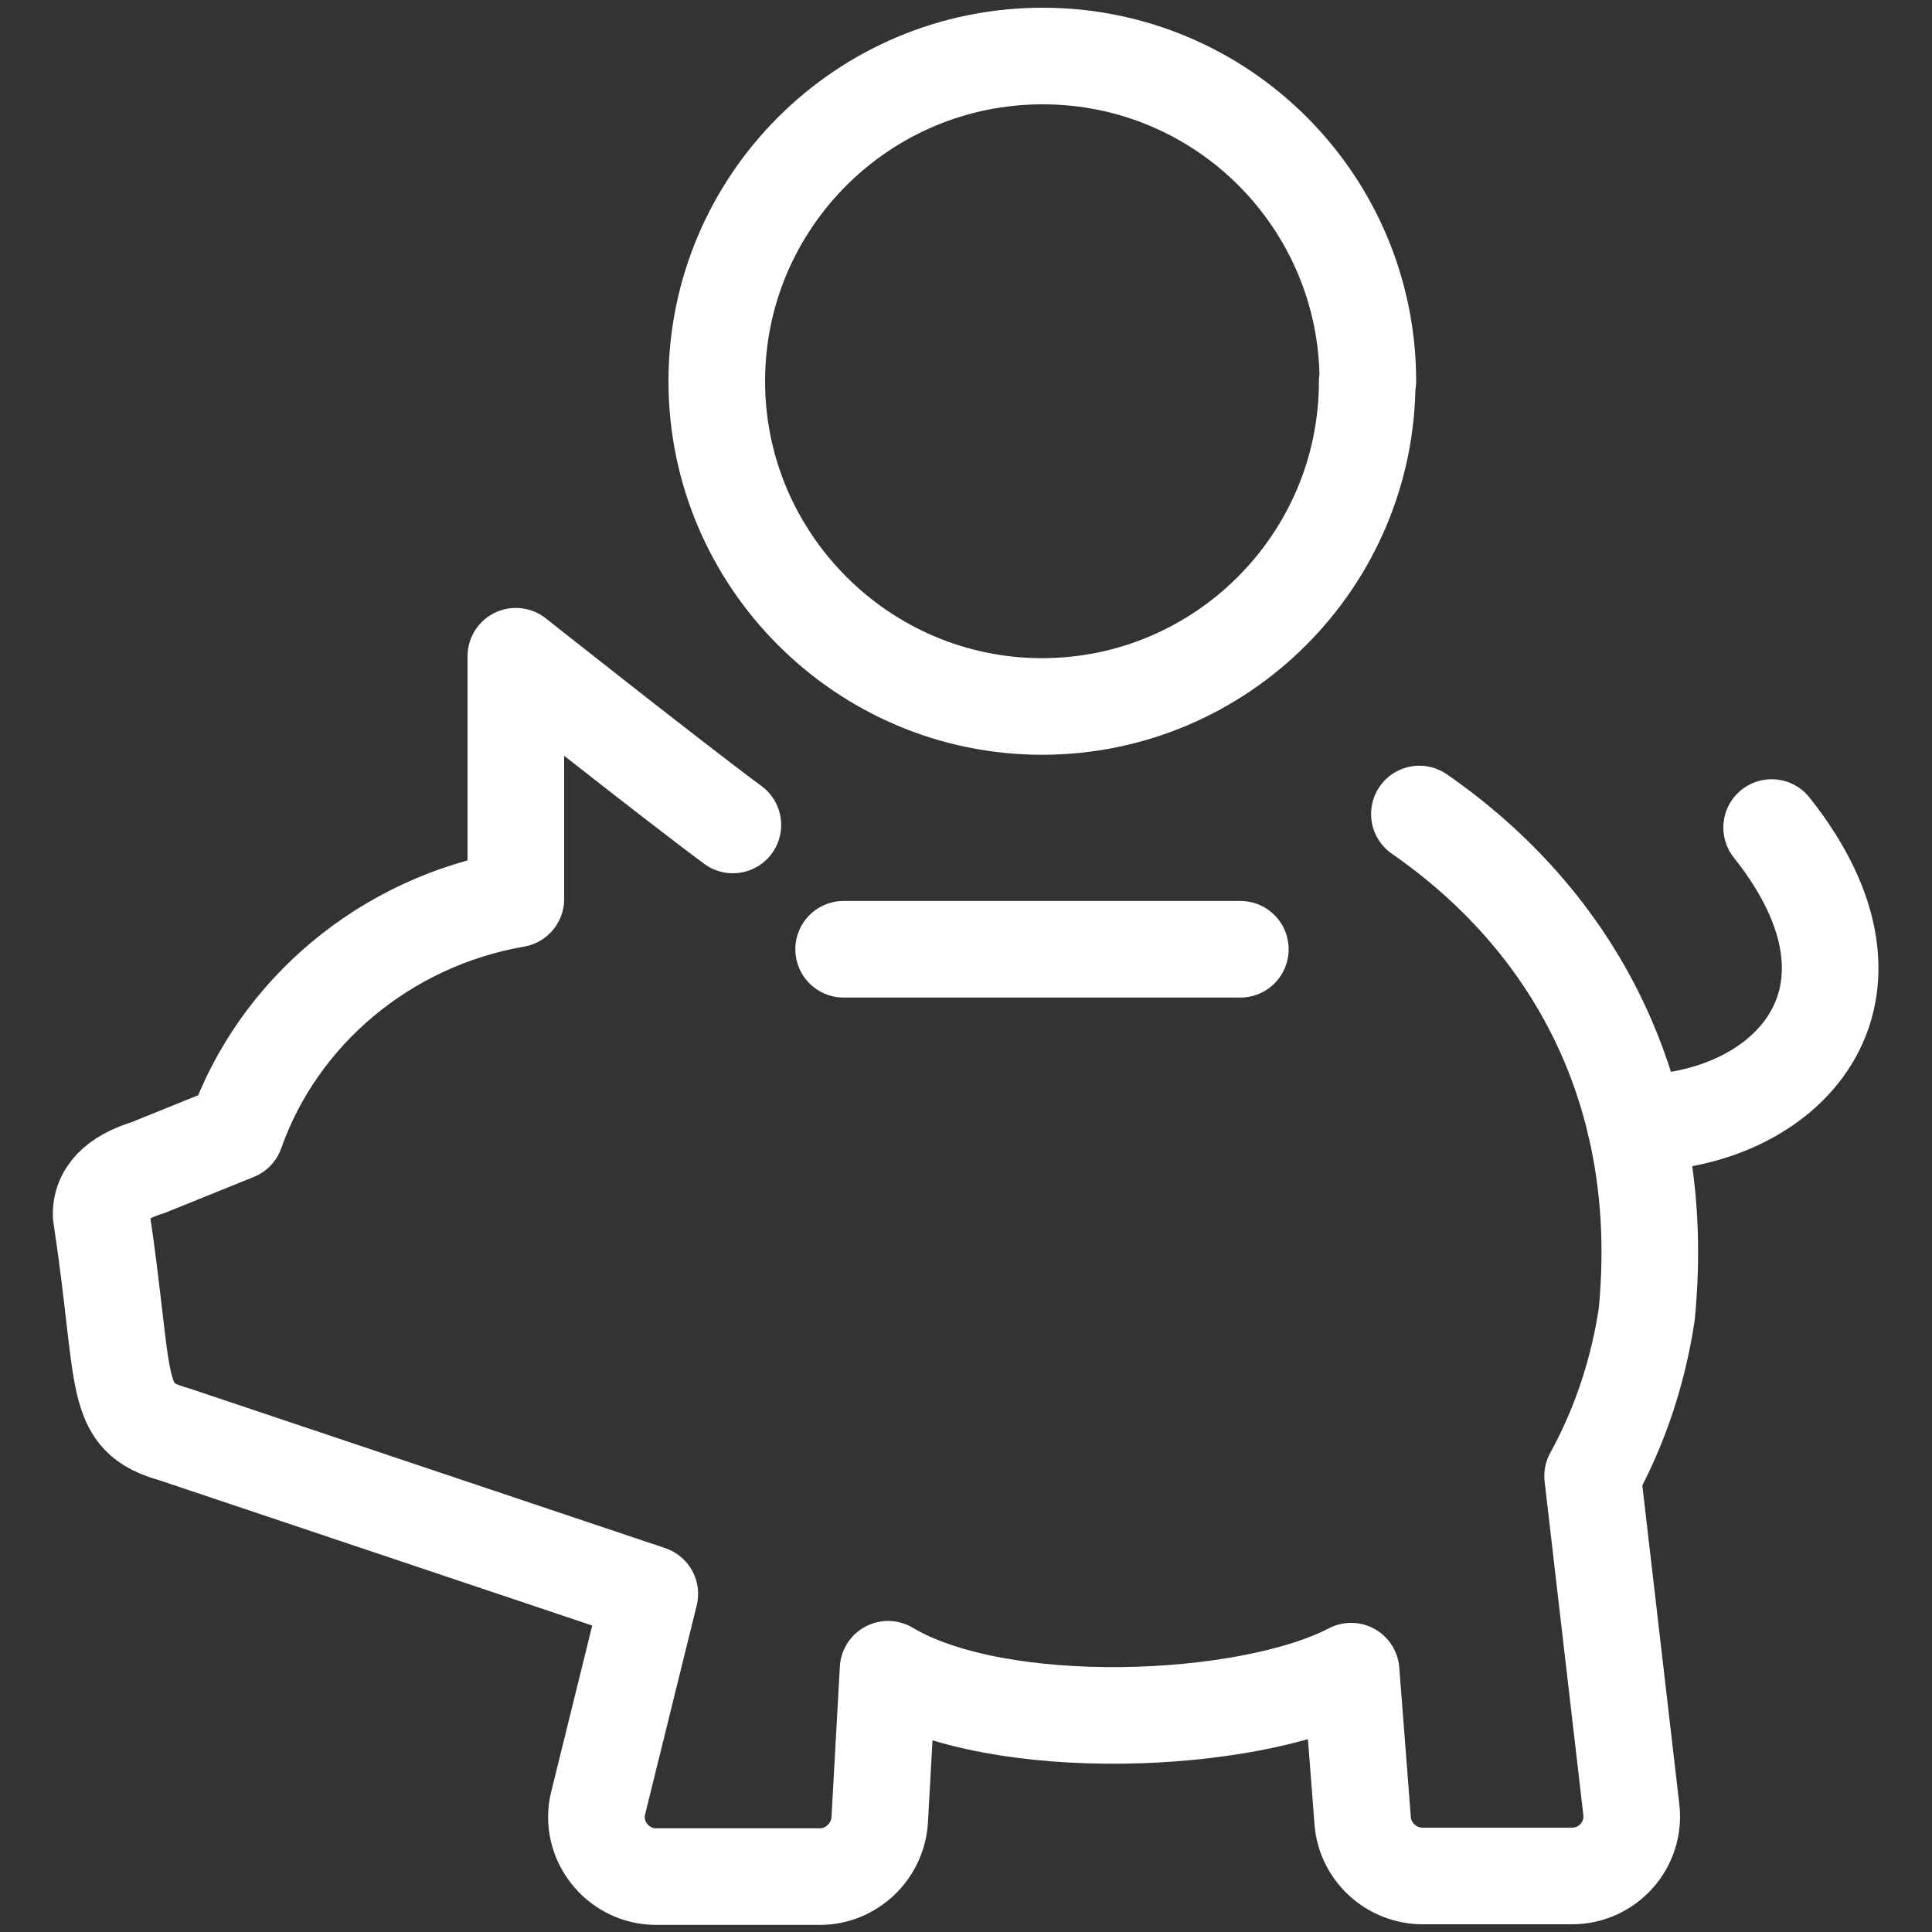
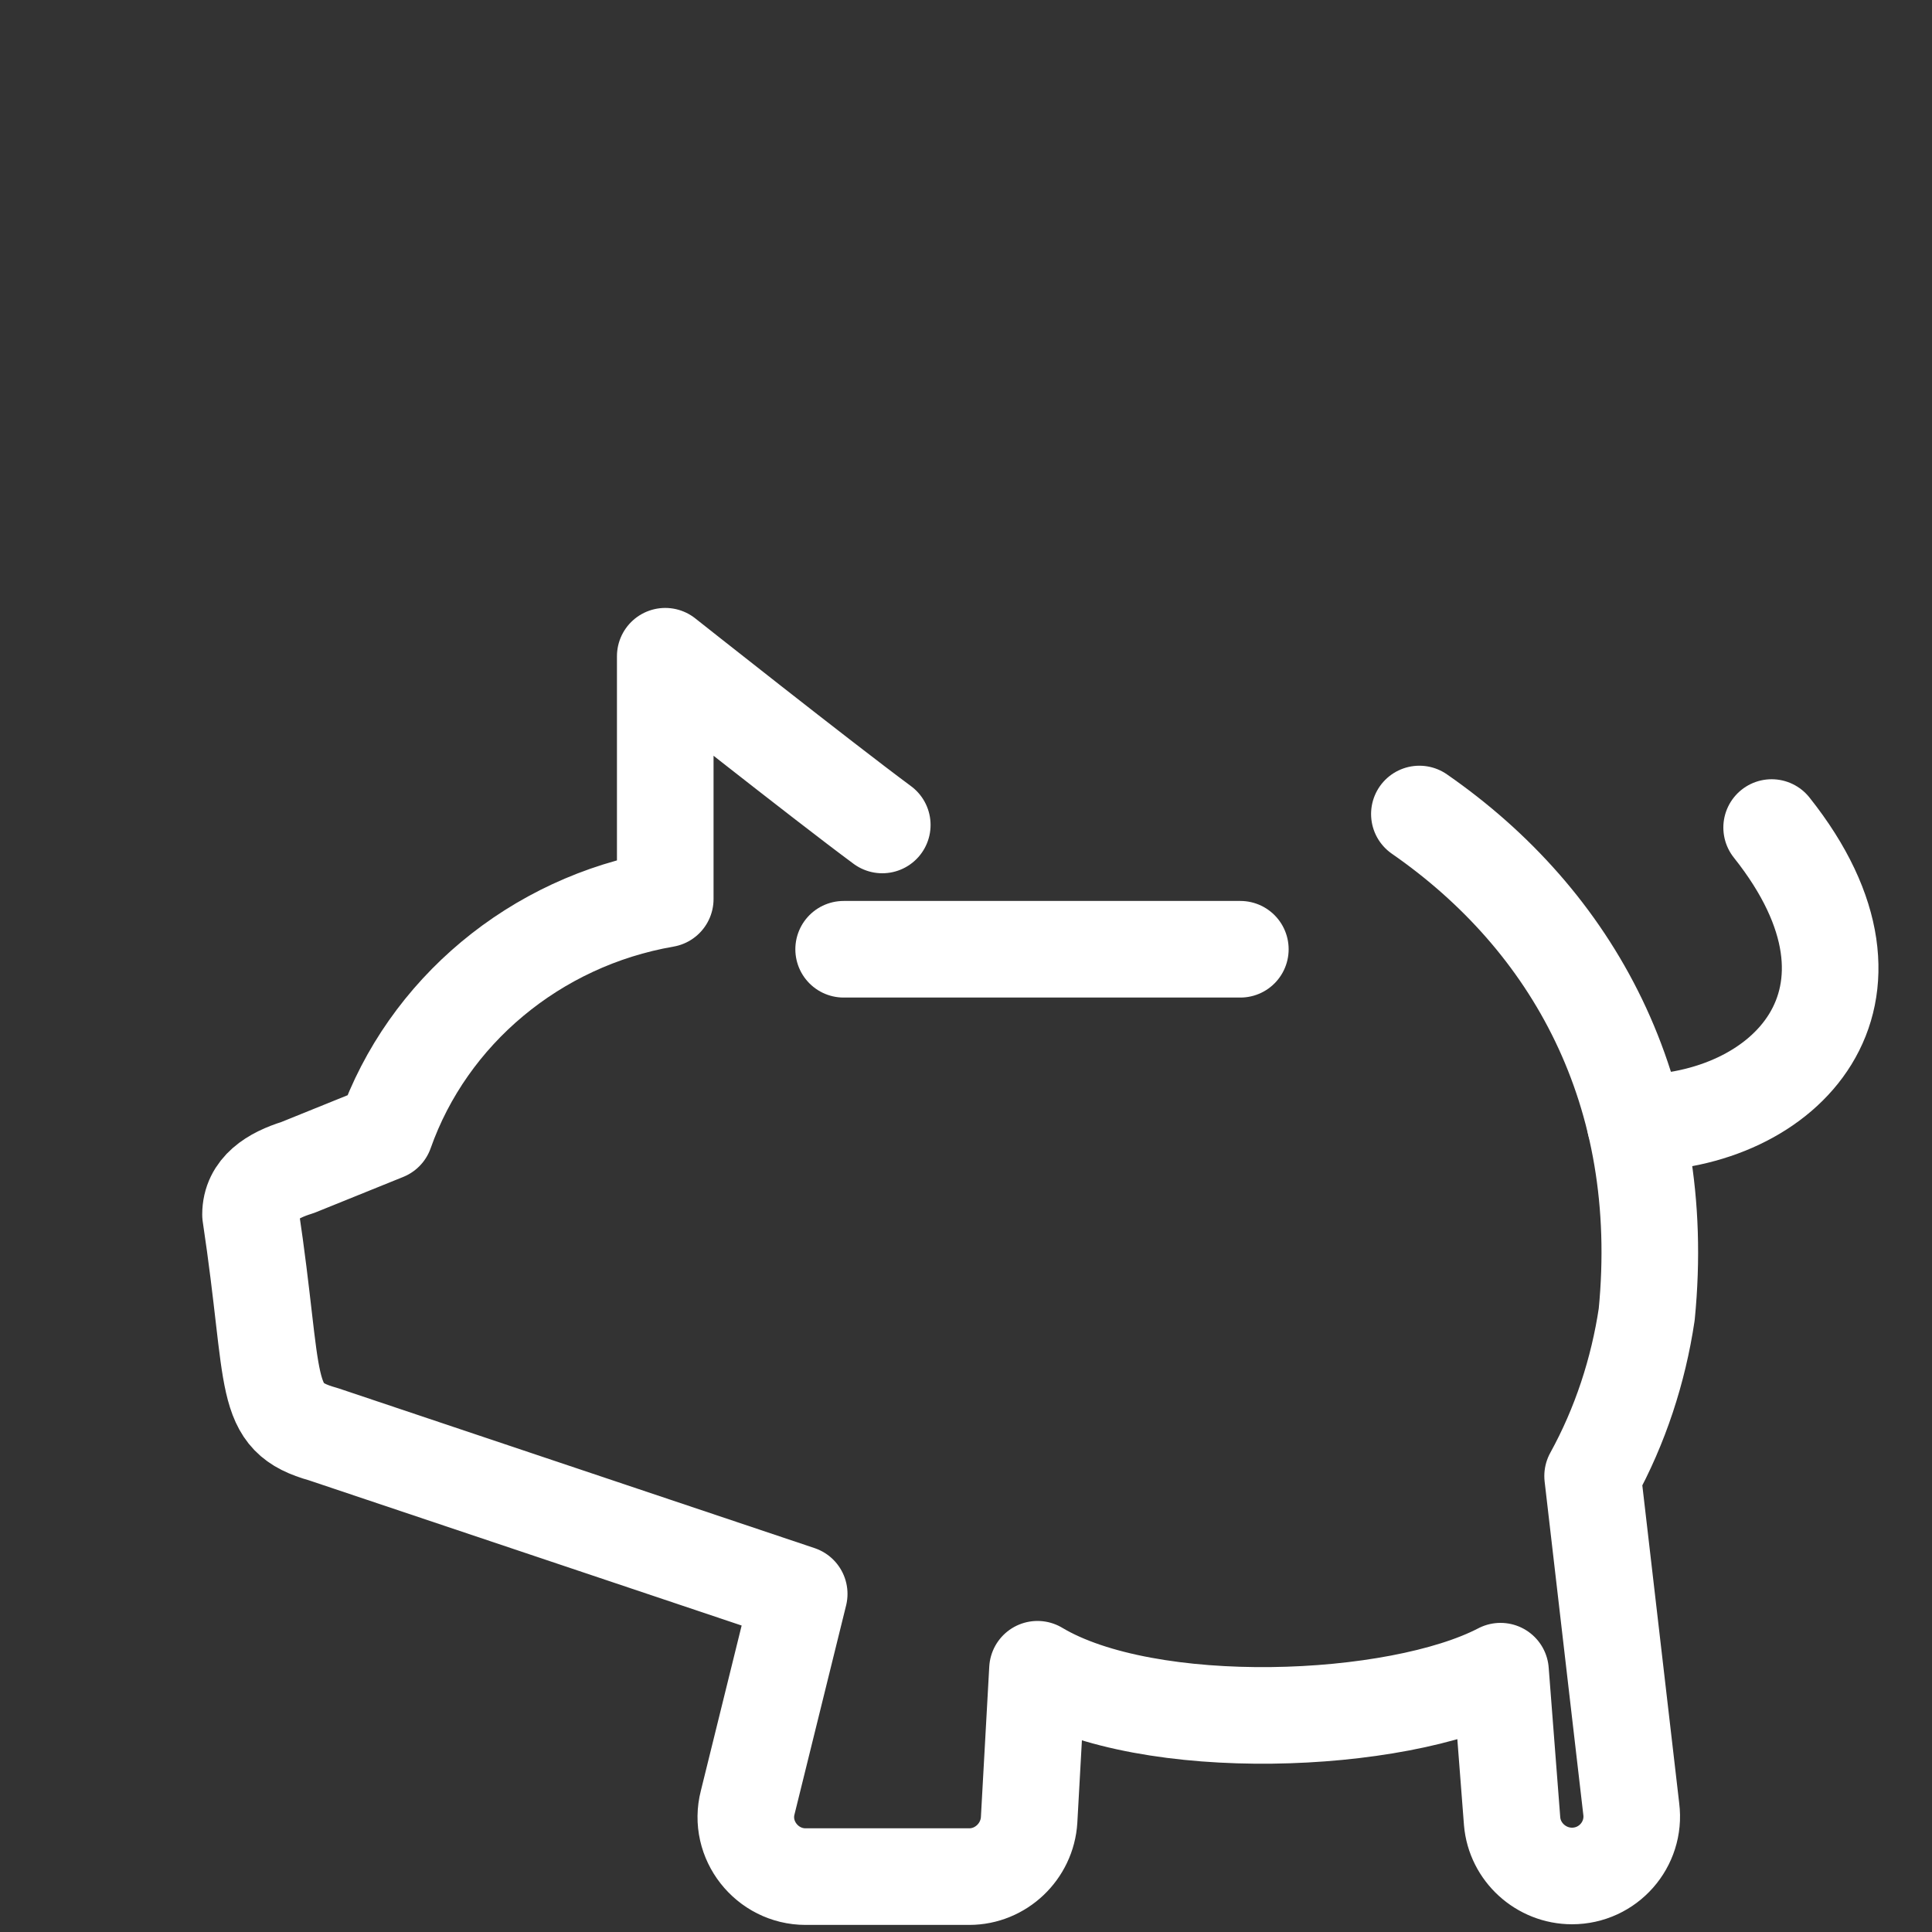
<svg xmlns="http://www.w3.org/2000/svg" id="Artwork" viewBox="0 0 30 30">
  <rect x="0" y="0" width="30" height="30" fill="#333333" stroke="none" />
  <defs>
    <style>
      .cls-1 {
        fill: none;
        stroke: #fff;
        stroke-linecap: round;
        stroke-linejoin: round;
        stroke-width: 1.5px;
      }
    </style>
  </defs>
  <g id="Icon_Artwork" data-name="Icon Artwork">
    <g>
-       <path class="cls-1" d="m22.04,12.64c2.38,1.65,3.87,4.31,3.53,7.77-.13.87-.41,1.73-.84,2.51l.6,5.17c.07.55-.36,1.04-.92,1.04h-2.32c-.48,0-.89-.37-.93-.85l-.18-2.33c-1.61.84-5.47,1-7.19-.03l-.13,2.34c-.03.49-.44.88-.93.88h-2.54c-.6,0-1.05-.57-.9-1.15l.8-3.24-7.39-2.48c-.97-.27-.73-.75-1.13-3.41,0-.4.34-.61.73-.73l1.36-.55c.66-1.87,2.33-3.27,4.35-3.62v-3.77s2.45,1.94,3.37,2.62" />
-       <path class="cls-1" d="m21.23,5.92c0,2.79-2.27,5.05-5.05,5.05s-5.05-2.27-5.05-5.05S13.39.87,16.19.87s5.05,2.27,5.05,5.05h0Z" />
+       <path class="cls-1" d="m22.04,12.64c2.38,1.65,3.87,4.31,3.53,7.77-.13.87-.41,1.73-.84,2.51l.6,5.17c.07.55-.36,1.04-.92,1.04c-.48,0-.89-.37-.93-.85l-.18-2.33c-1.61.84-5.47,1-7.19-.03l-.13,2.34c-.03.49-.44.88-.93.88h-2.54c-.6,0-1.05-.57-.9-1.15l.8-3.24-7.39-2.48c-.97-.27-.73-.75-1.13-3.41,0-.4.34-.61.73-.73l1.36-.55c.66-1.87,2.33-3.27,4.35-3.62v-3.77s2.45,1.94,3.37,2.62" />
      <path class="cls-1" d="m25.39,17.44c2.33,0,4.22-1.95,2.12-4.59" />
      <line class="cls-1" x1="13.1" y1="14.74" x2="19.26" y2="14.74" />
    </g>
  </g>
</svg>